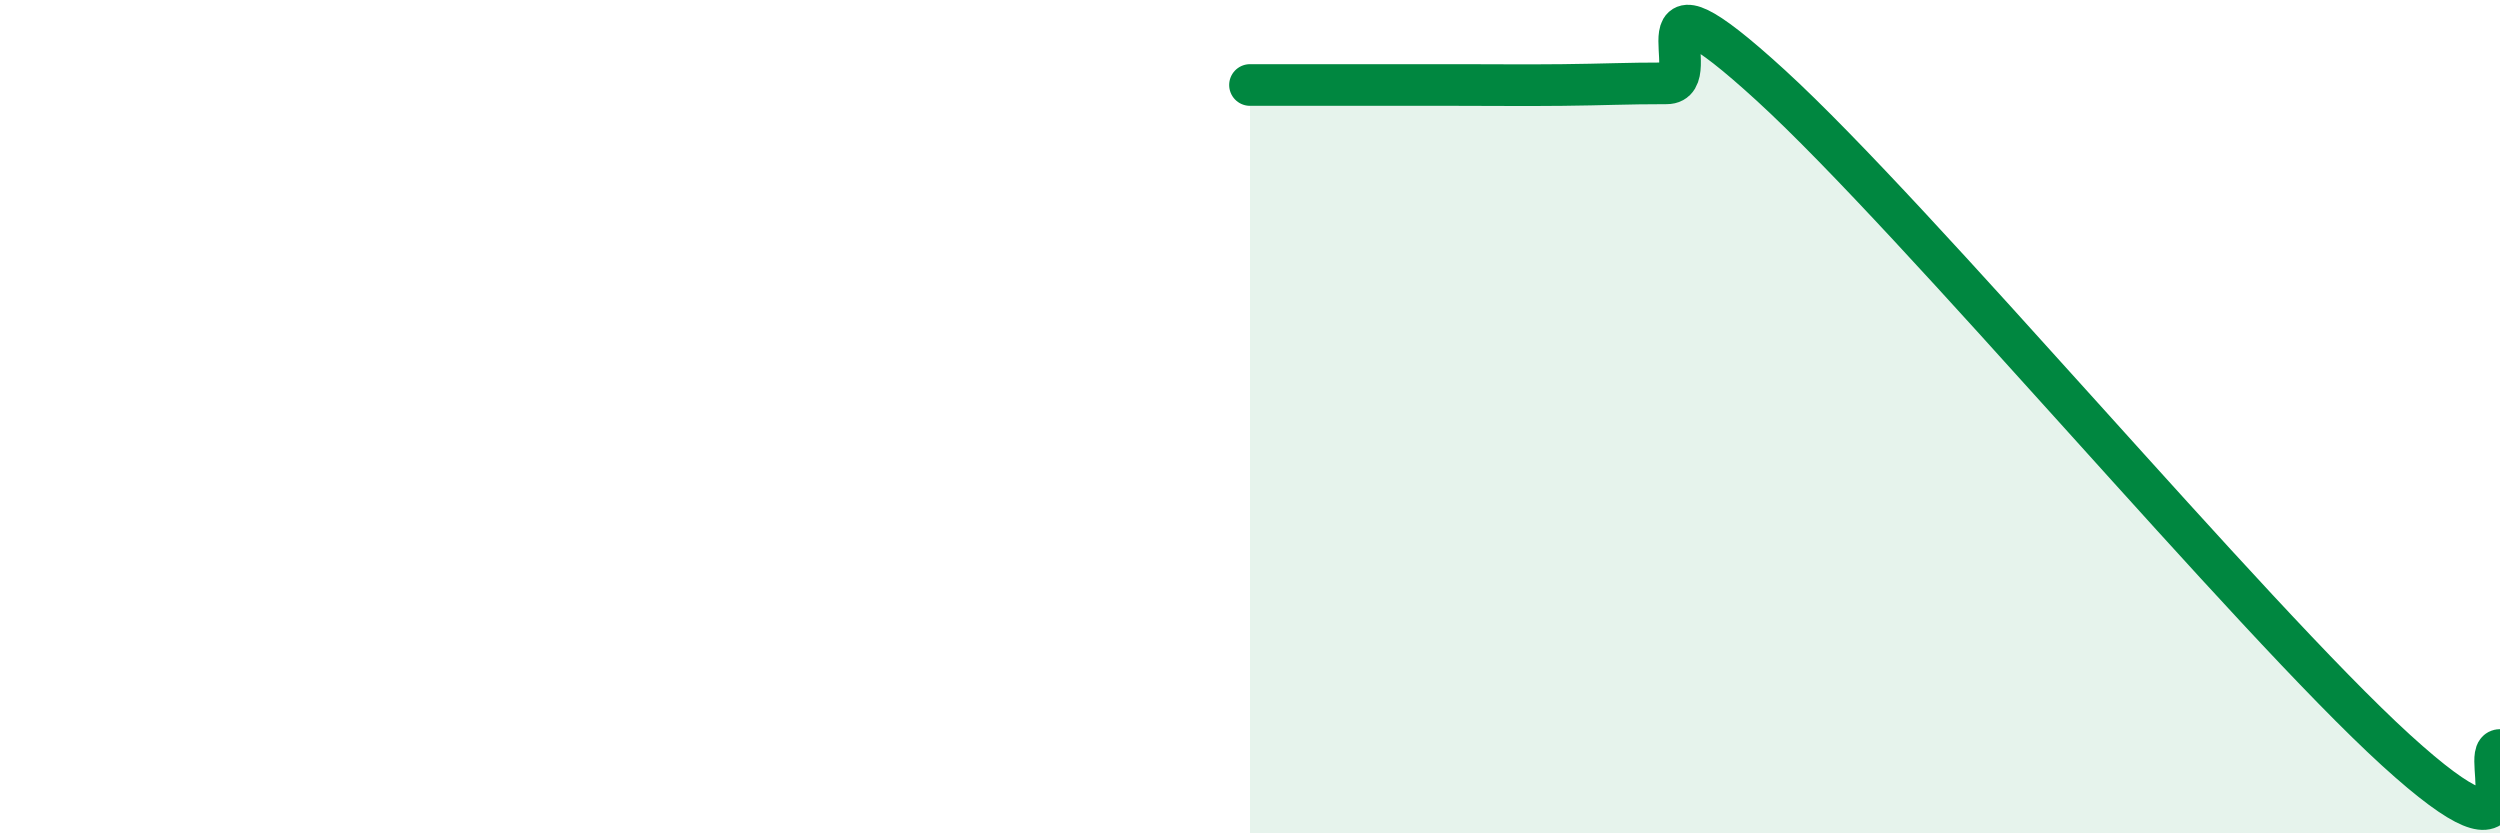
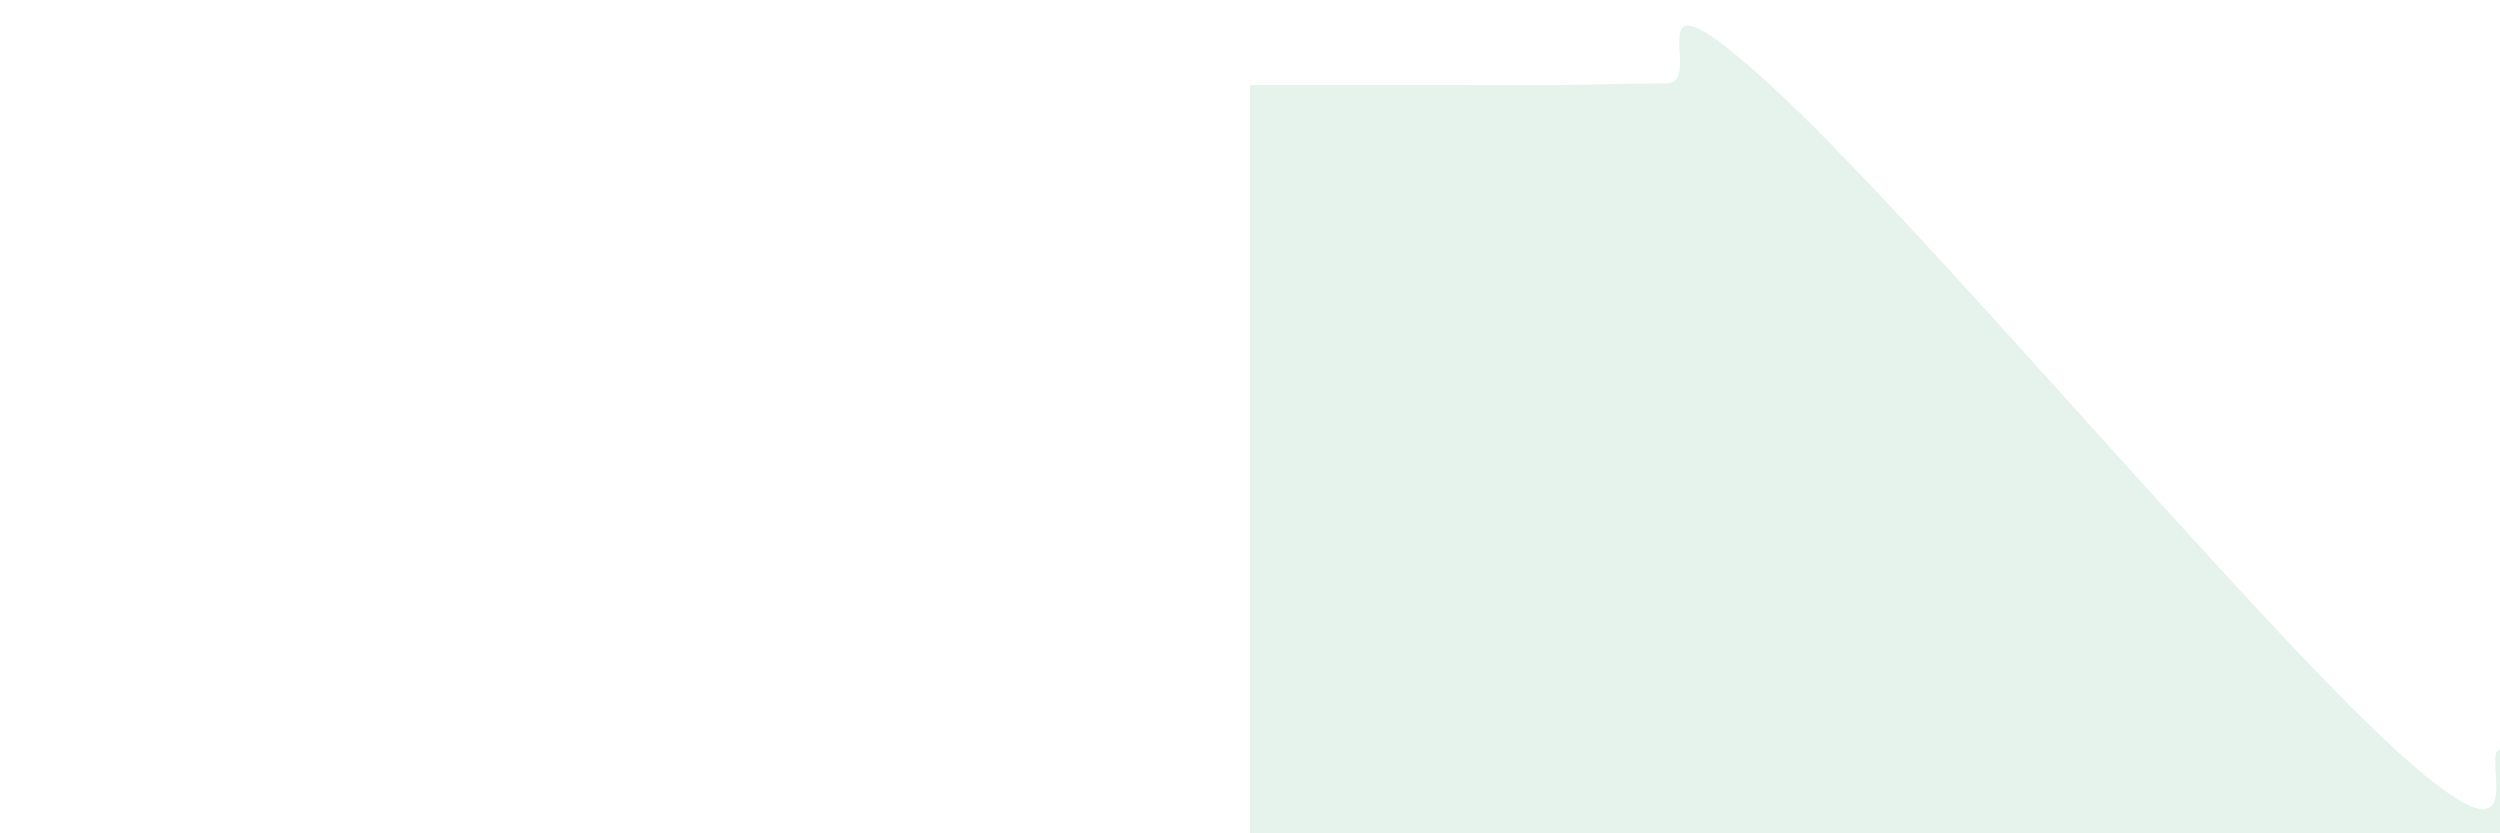
<svg xmlns="http://www.w3.org/2000/svg" width="60" height="20" viewBox="0 0 60 20">
  <path d="M 30,2.04 C 30.5,2.04 31.5,2.04 32.5,2.04 C 33.5,2.04 34,2.04 35,2.04 C 36,2.04 36.5,2.05 37.5,2.04 C 38.5,2.03 39,2 40,2 C 41,2 39,-1.15 42.5,2.05 C 46,5.25 54,14.81 57.5,18 C 61,21.19 59.5,18 60,18L60 20L30 20Z" fill="#008740" opacity="0.1" stroke-linecap="round" stroke-linejoin="round" />
-   <path d="M 30,2.04 C 30.5,2.04 31.5,2.04 32.5,2.04 C 33.5,2.04 34,2.04 35,2.04 C 36,2.04 36.5,2.05 37.5,2.04 C 38.5,2.03 39,2 40,2 C 41,2 39,-1.15 42.5,2.05 C 46,5.25 54,14.81 57.5,18 C 61,21.19 59.5,18 60,18" stroke="#008740" stroke-width="1" fill="none" stroke-linecap="round" stroke-linejoin="round" />
</svg>